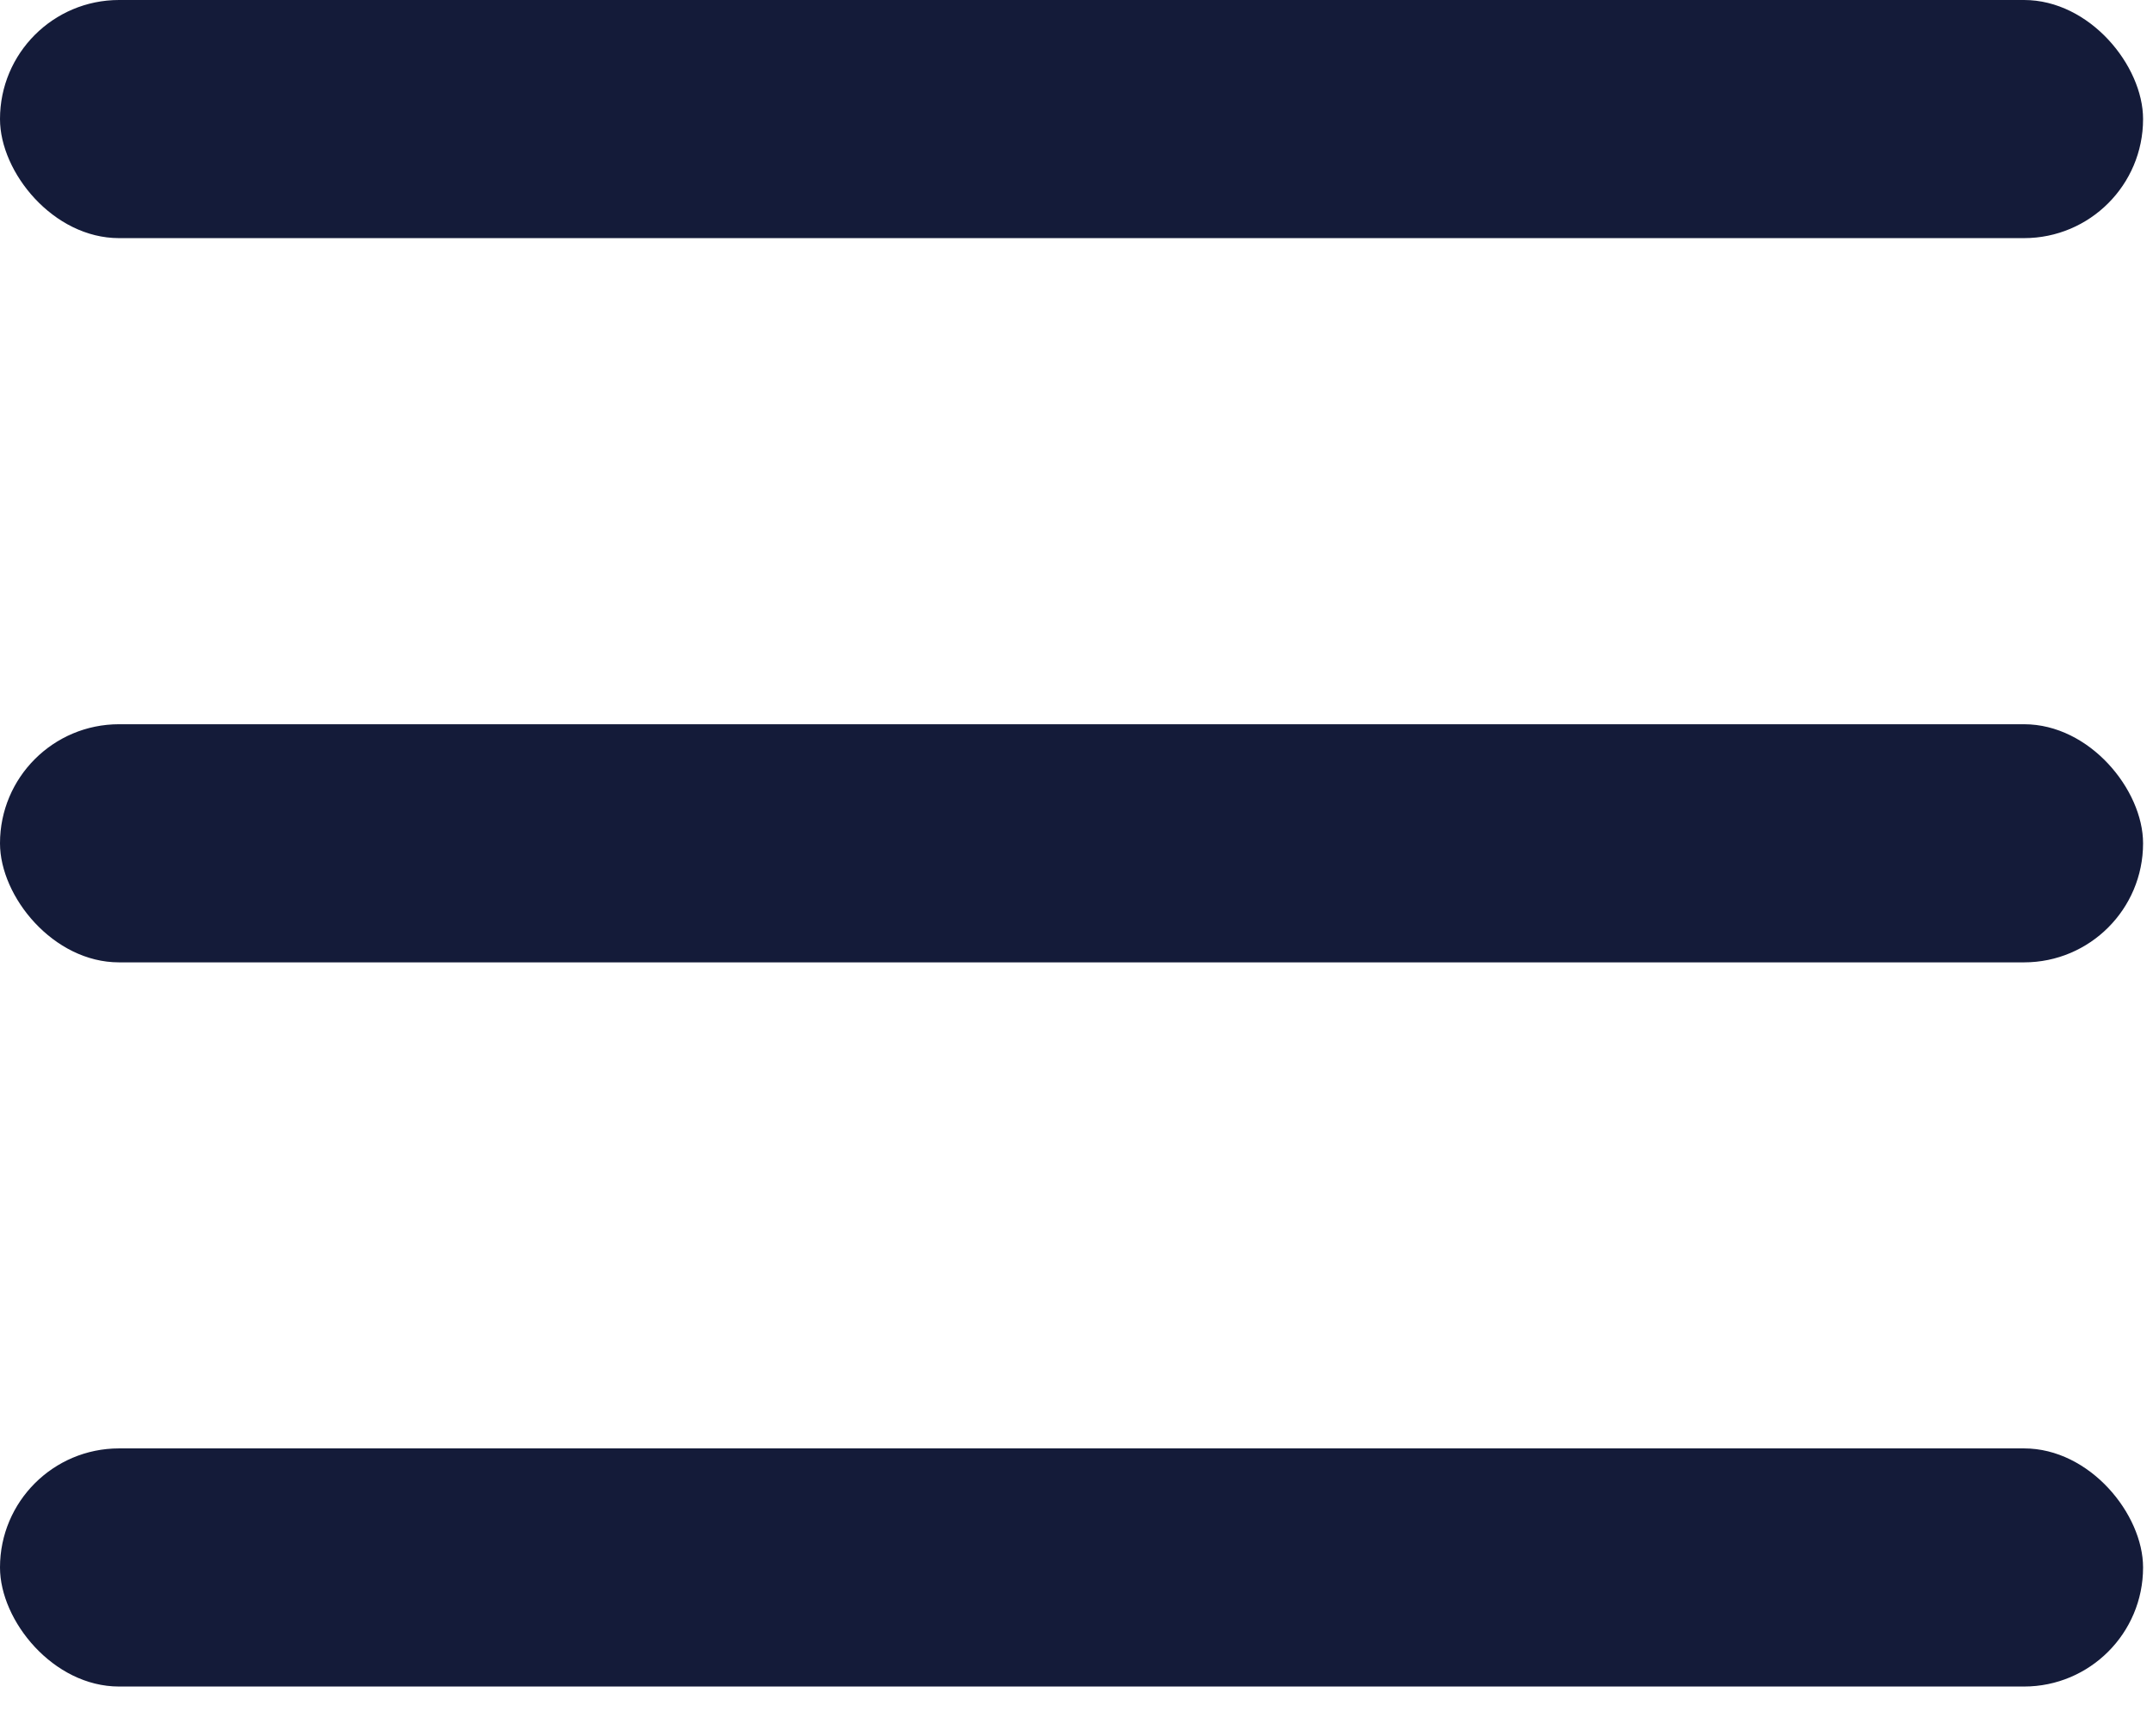
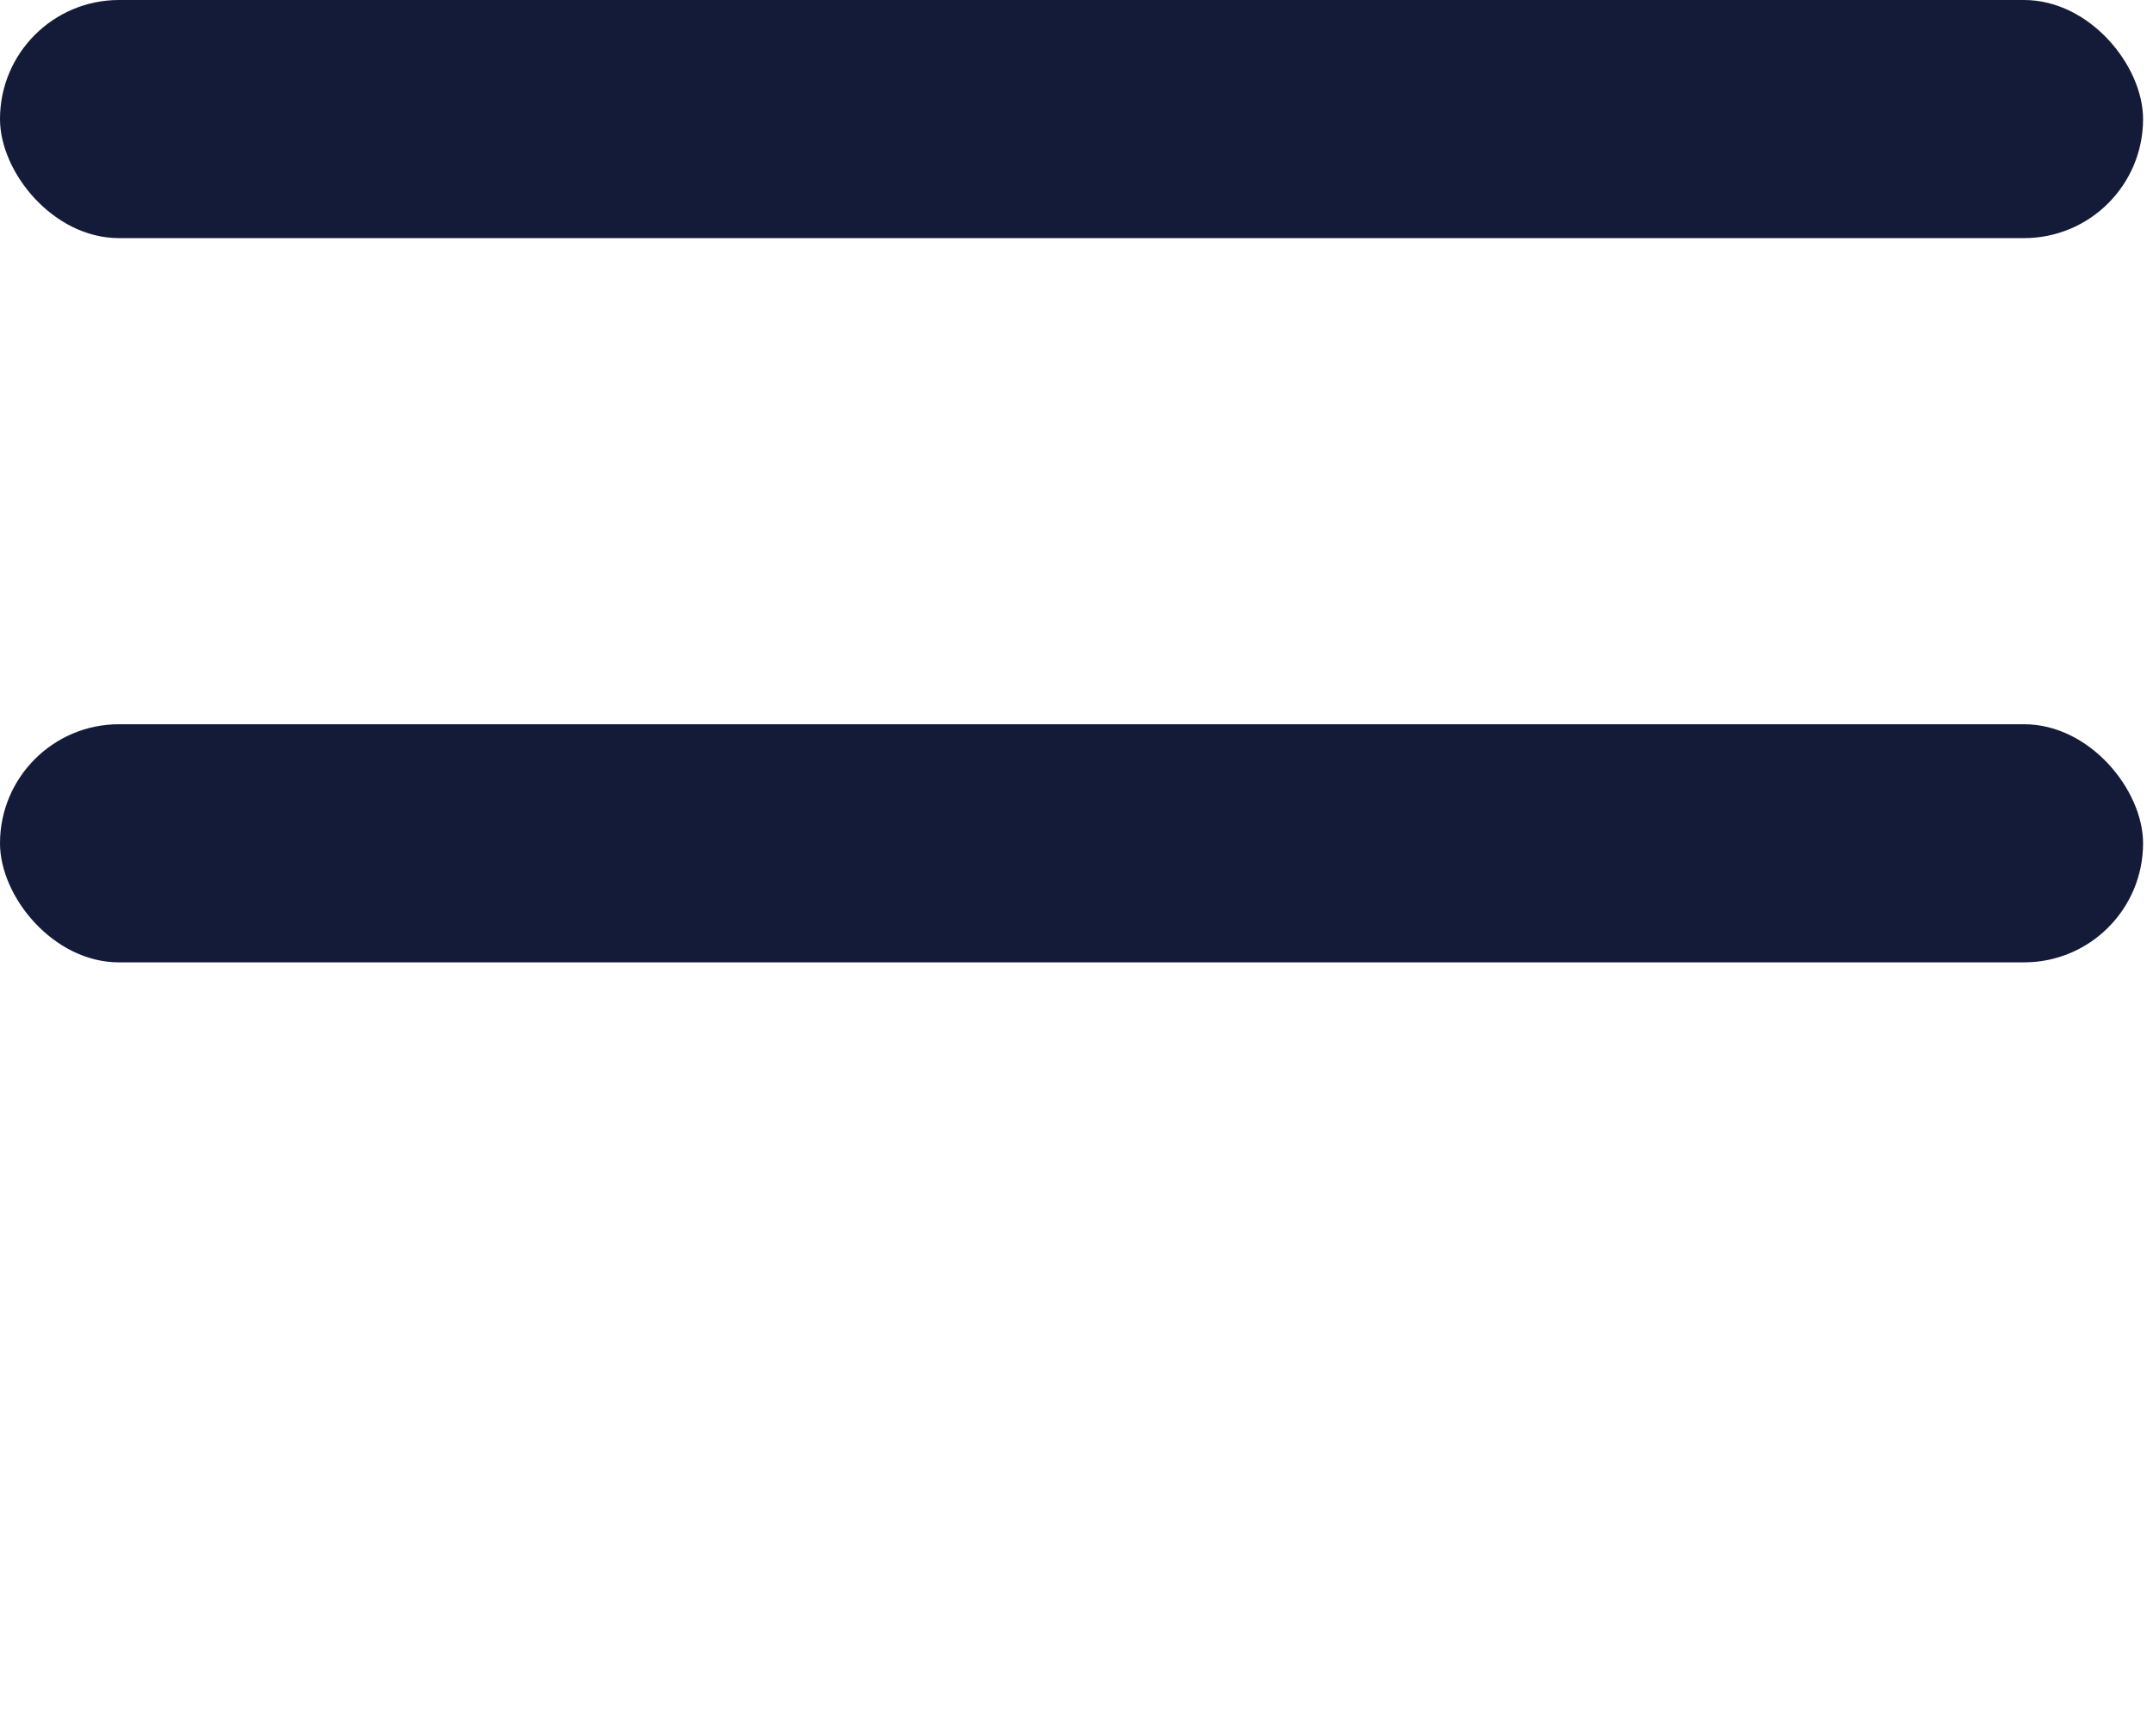
<svg xmlns="http://www.w3.org/2000/svg" width="31" height="25" viewBox="0 0 31 25" fill="none">
  <rect width="30.857" height="3.429" rx="1.714" fill="#141B39" />
  <rect y="10.429" width="30.857" height="3.429" rx="1.714" fill="#141B39" />
-   <rect y="20.857" width="30.857" height="3.429" rx="1.714" fill="#141B39" />
</svg>